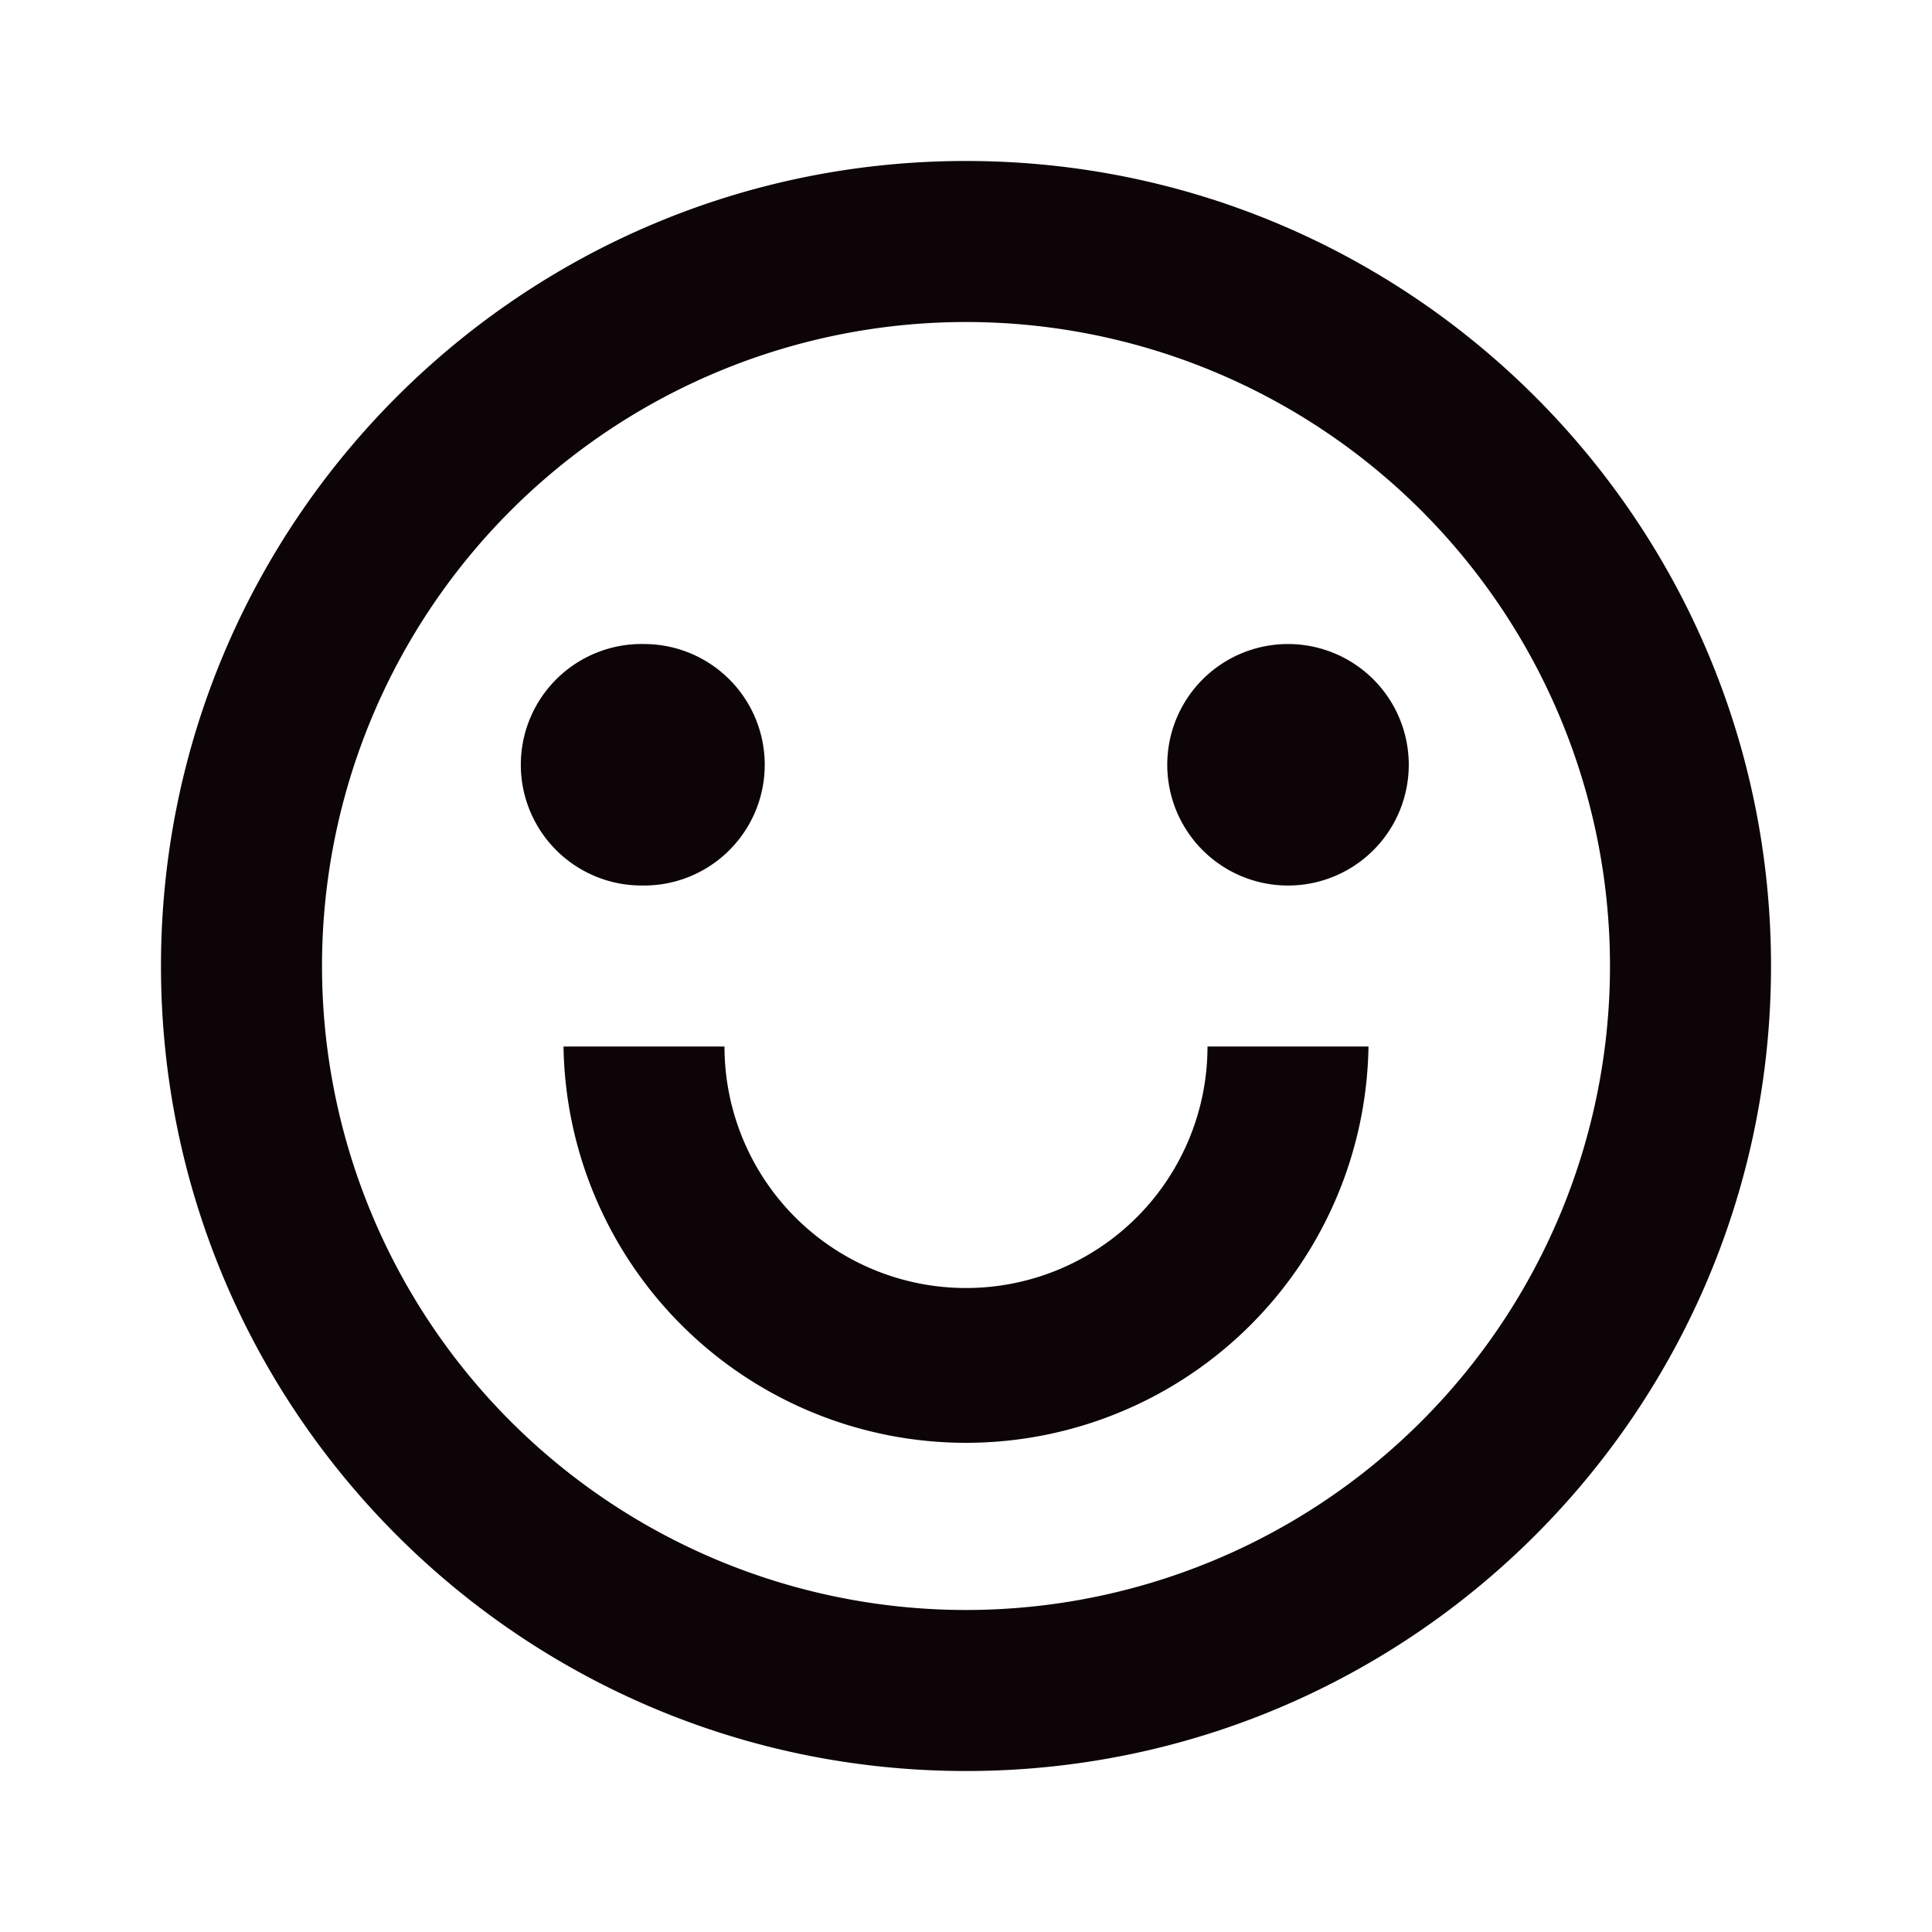
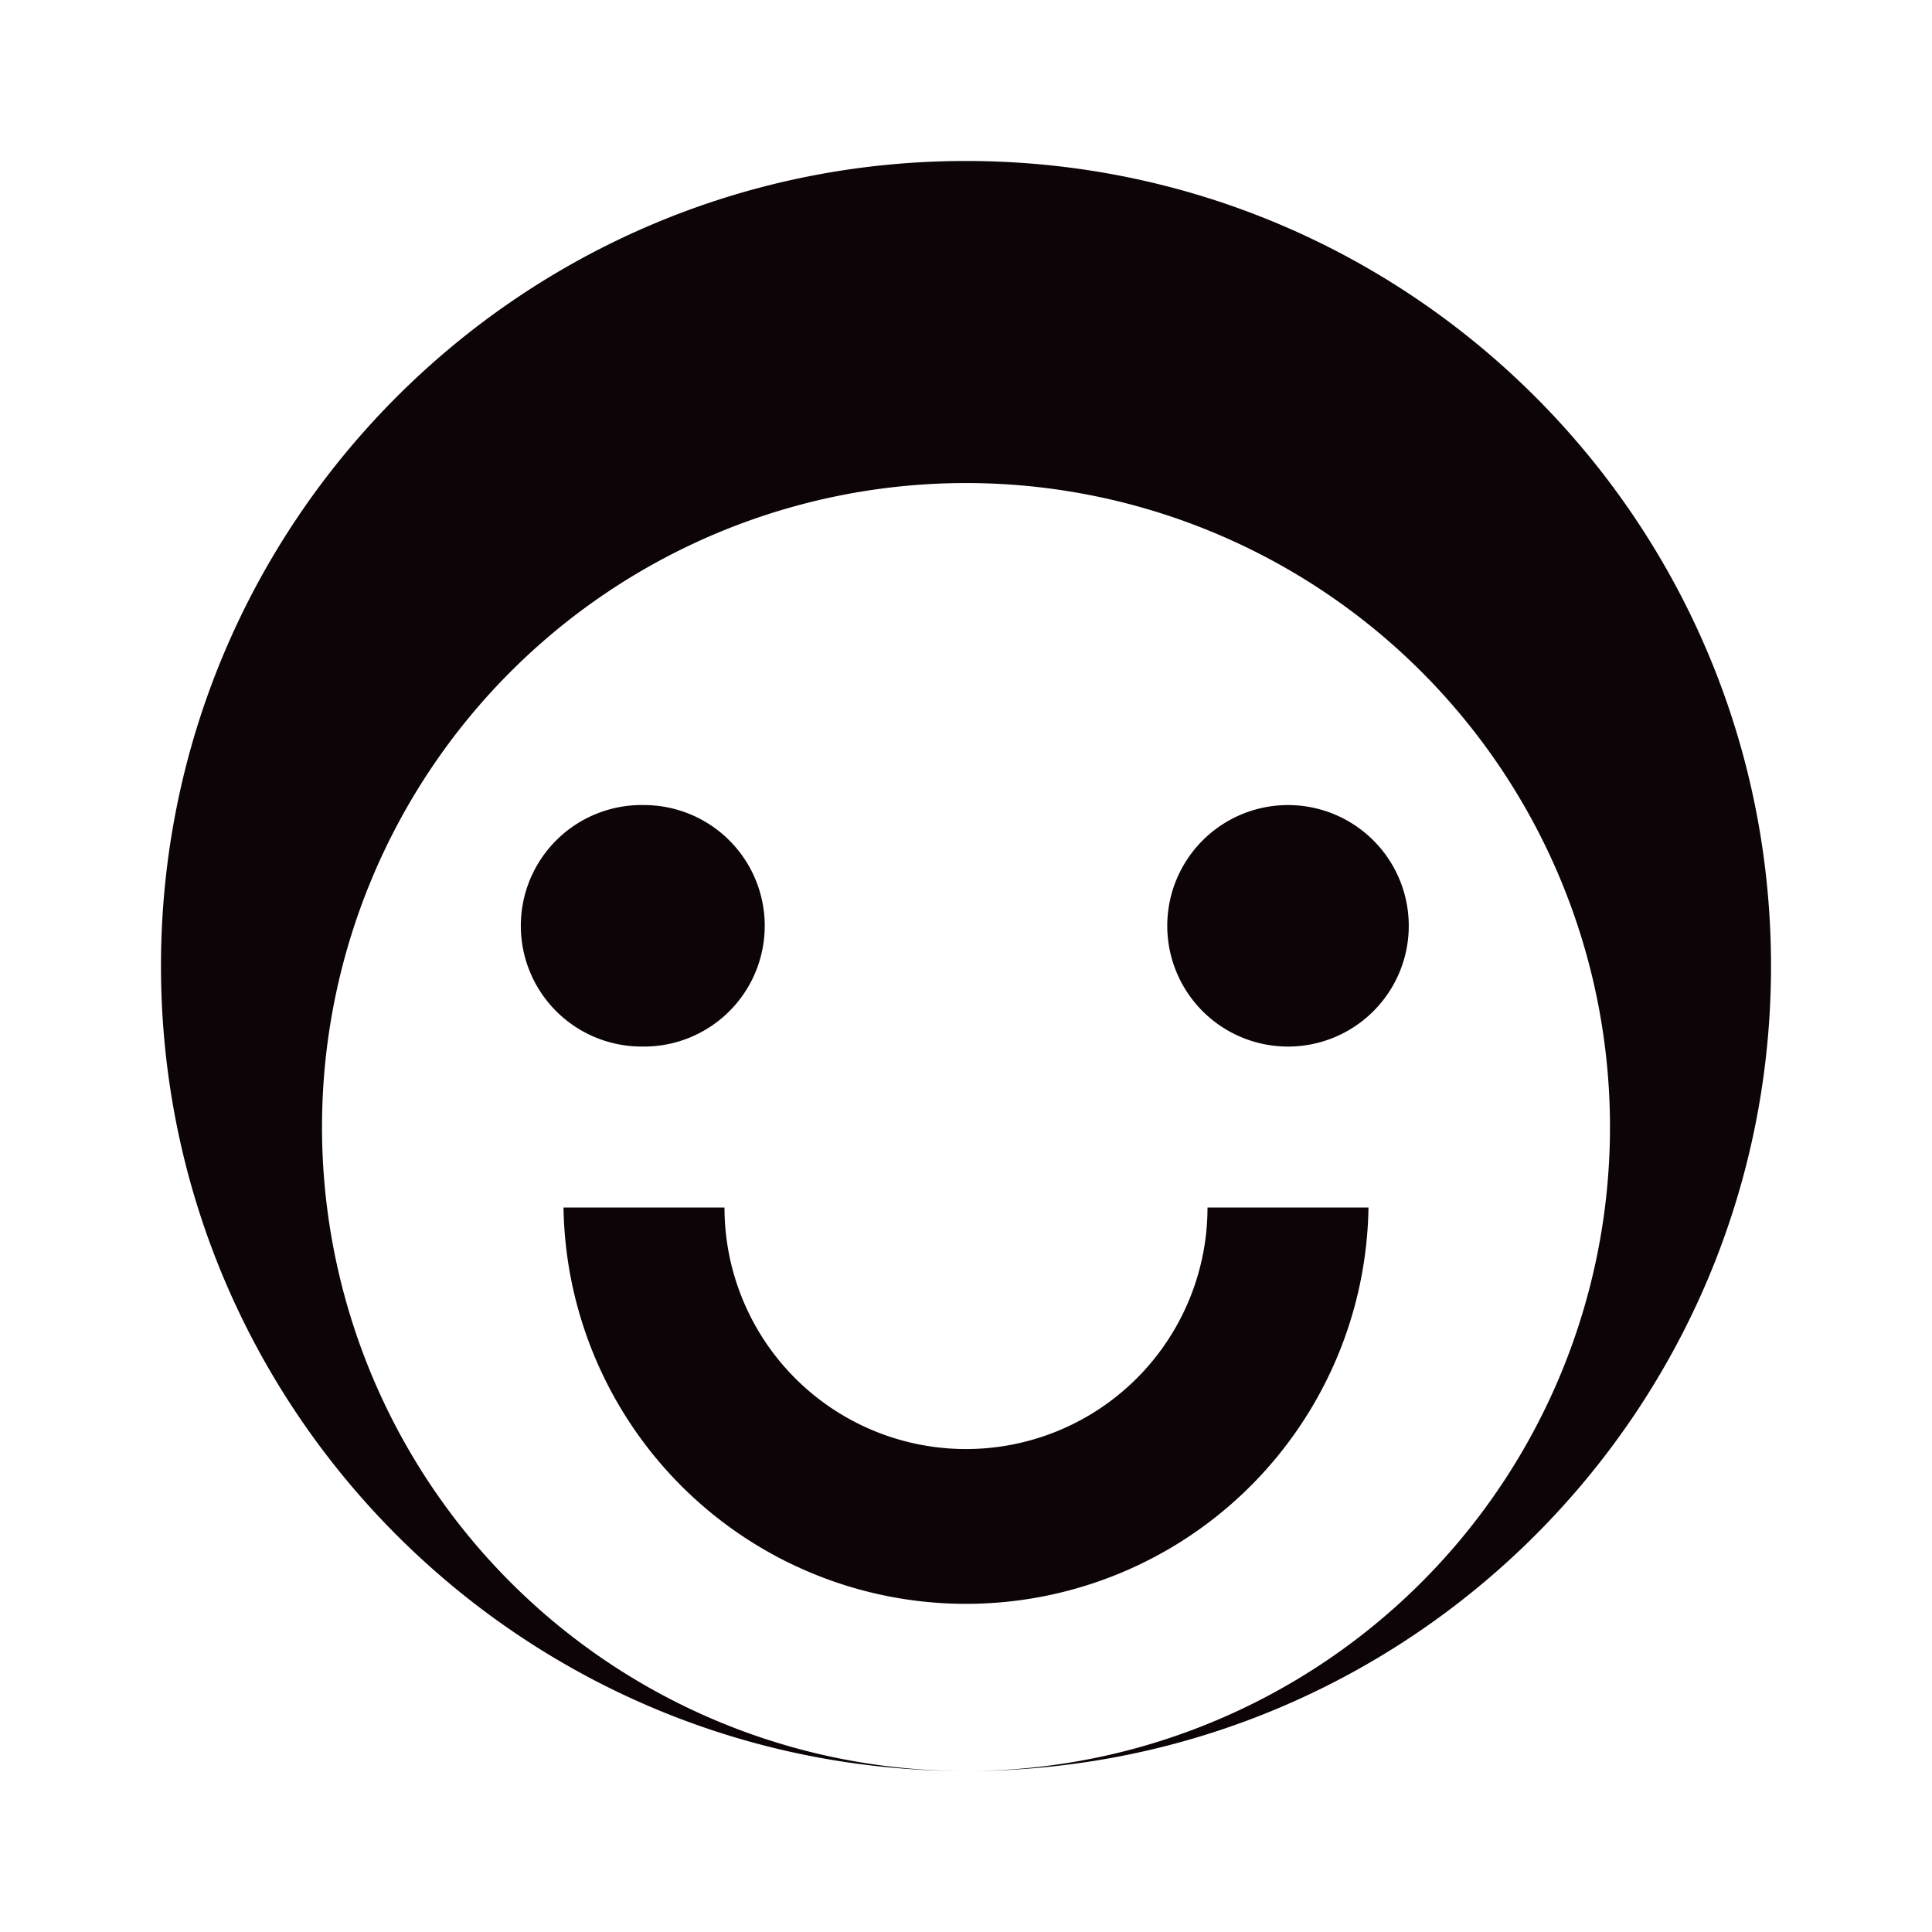
<svg xmlns="http://www.w3.org/2000/svg" width="40" height="40" fill="none" viewBox="0 0 40 40">
-   <path fill="#0c0407" d="M20 36.667c-9.205 0-16.667-7.462-16.667-16.667S10.795 3.333 20 3.333 36.667 10.795 36.667 20 29.205 36.667 20 36.667m0-3.334a13.333 13.333 0 1 0 0-26.666 13.333 13.333 0 0 0 0 26.666m-8.333-11.666H15a5 5 0 1 0 10 0h3.333a8.334 8.334 0 0 1-16.666 0m1.666-3.334a2.5 2.5 0 1 1 0-4.999 2.5 2.5 0 0 1 0 5m13.334 0a2.5 2.5 0 1 1 0-5 2.5 2.5 0 0 1 0 5" />
+   <path fill="#0c0407" d="M20 36.667c-9.205 0-16.667-7.462-16.667-16.667S10.795 3.333 20 3.333 36.667 10.795 36.667 20 29.205 36.667 20 36.667a13.333 13.333 0 1 0 0-26.666 13.333 13.333 0 0 0 0 26.666m-8.333-11.666H15a5 5 0 1 0 10 0h3.333a8.334 8.334 0 0 1-16.666 0m1.666-3.334a2.5 2.5 0 1 1 0-4.999 2.5 2.5 0 0 1 0 5m13.334 0a2.5 2.5 0 1 1 0-5 2.5 2.5 0 0 1 0 5" />
</svg>